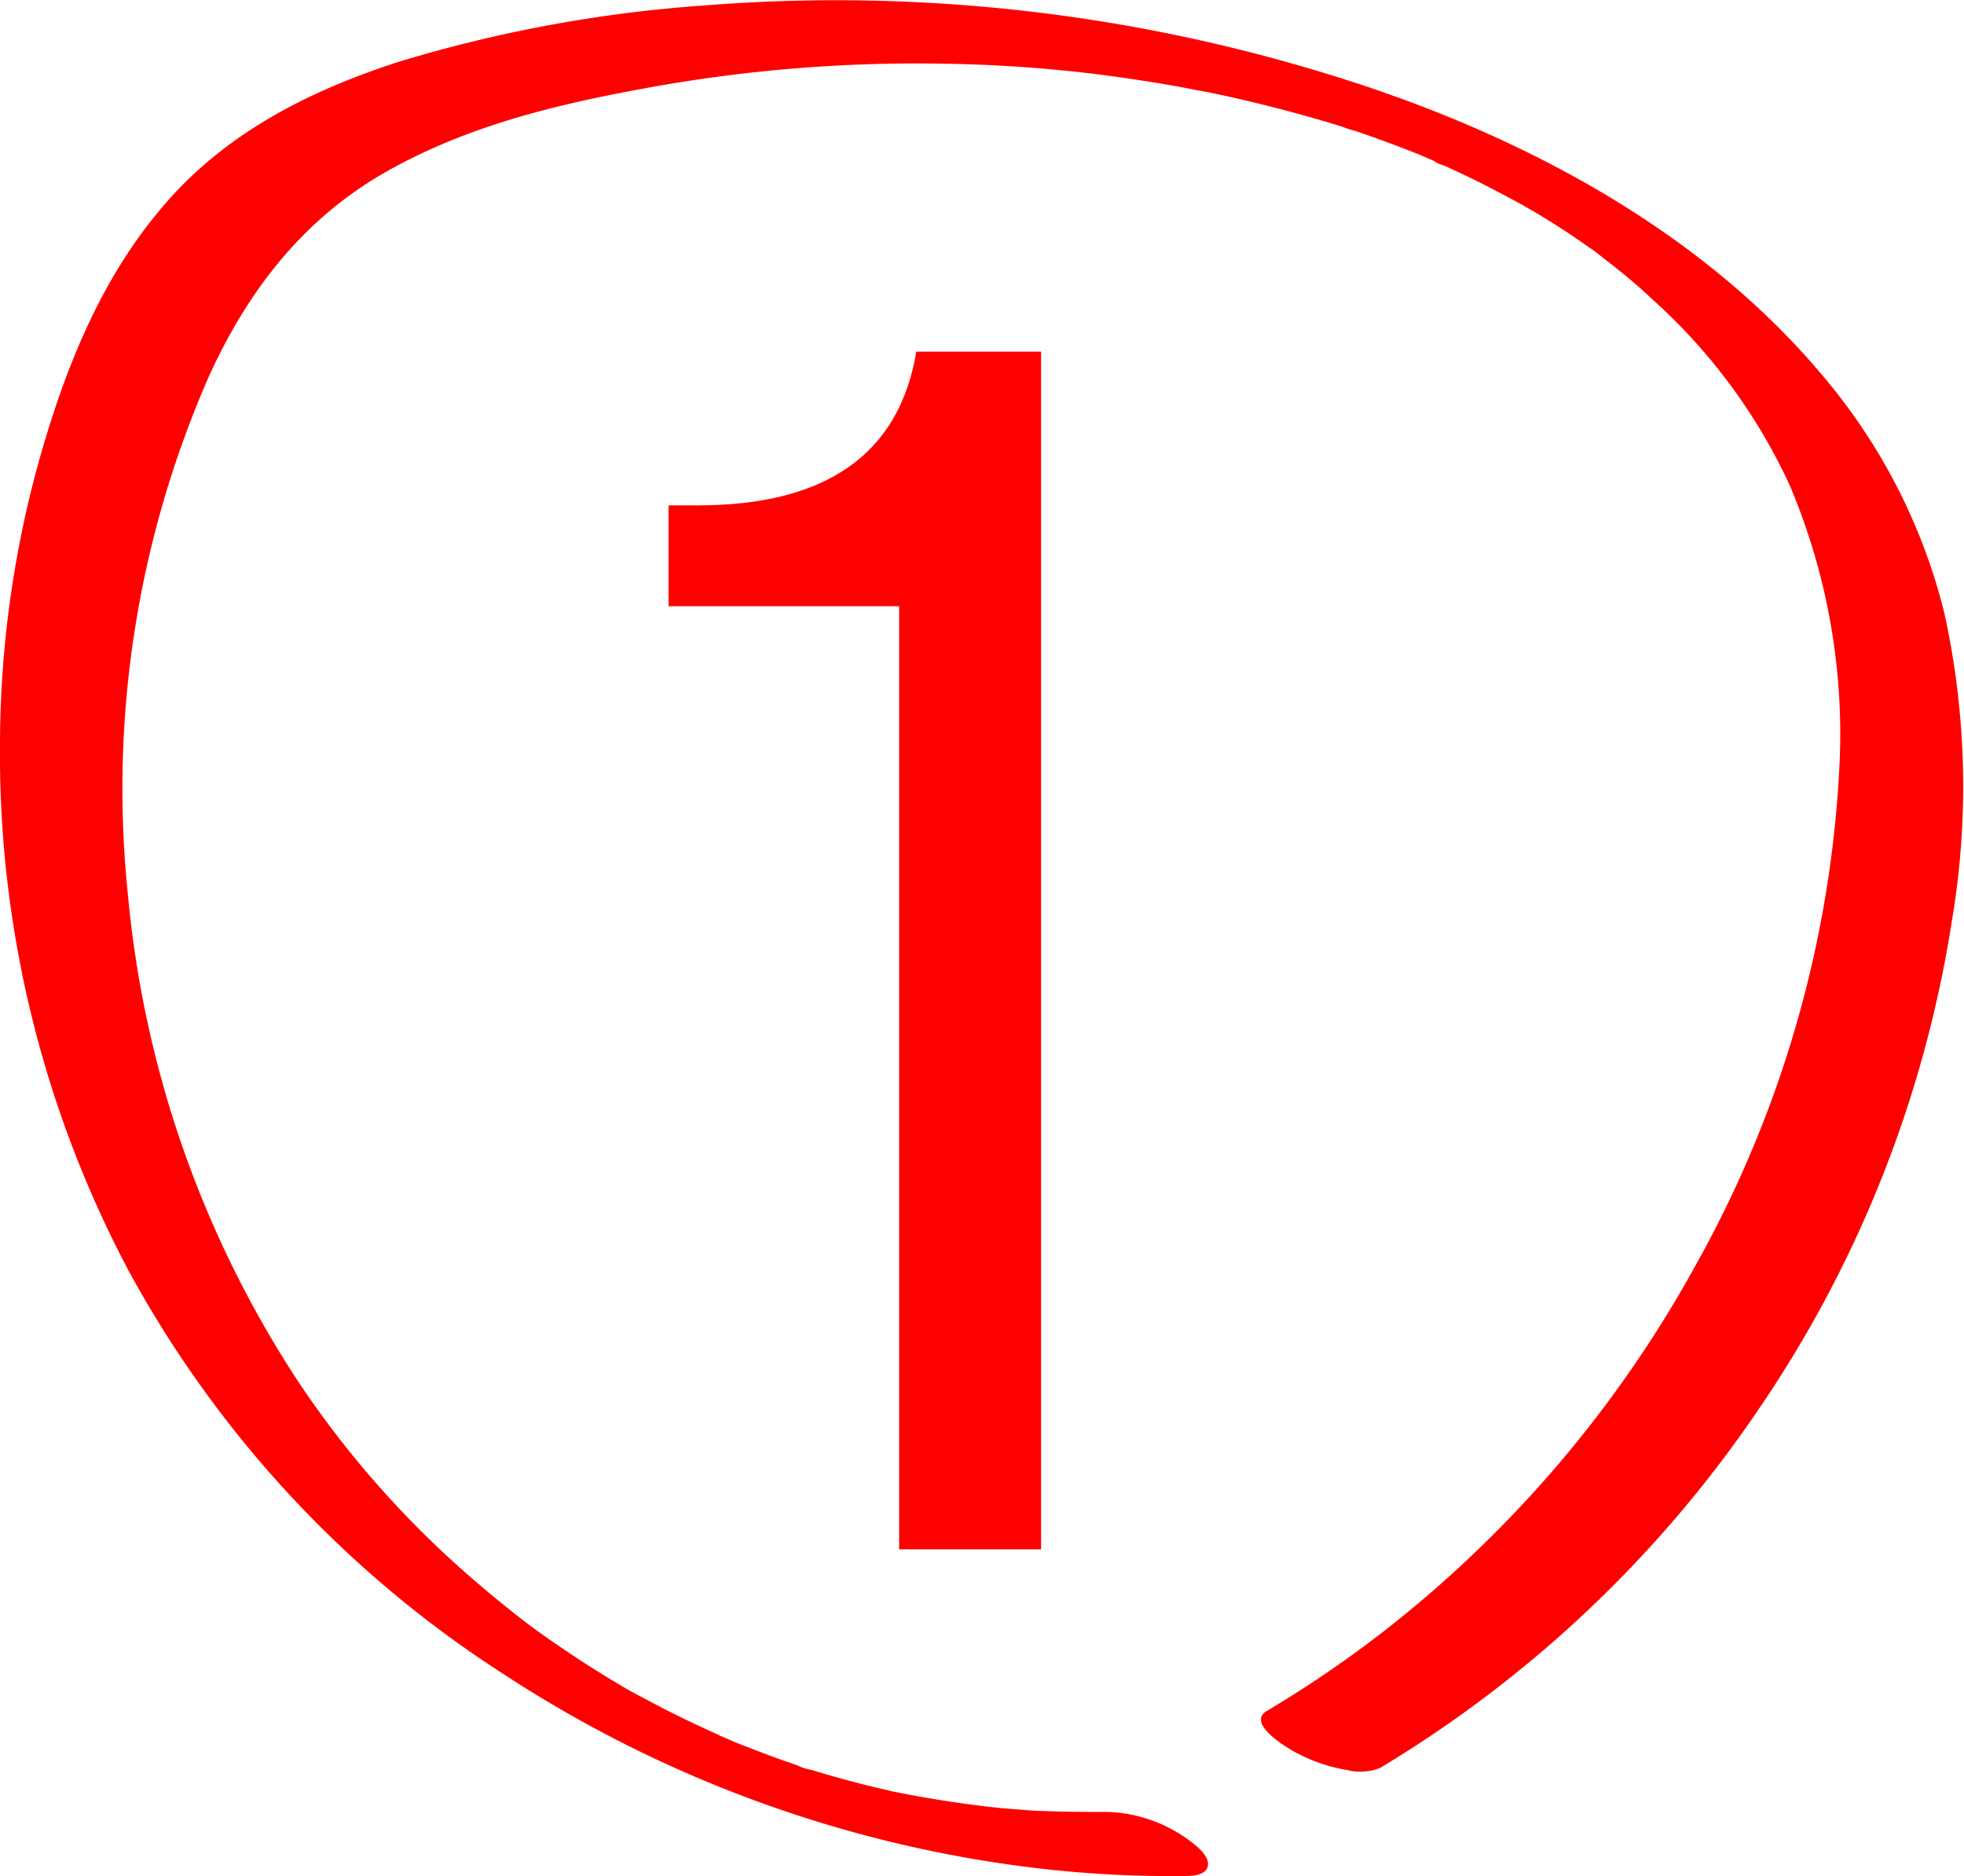
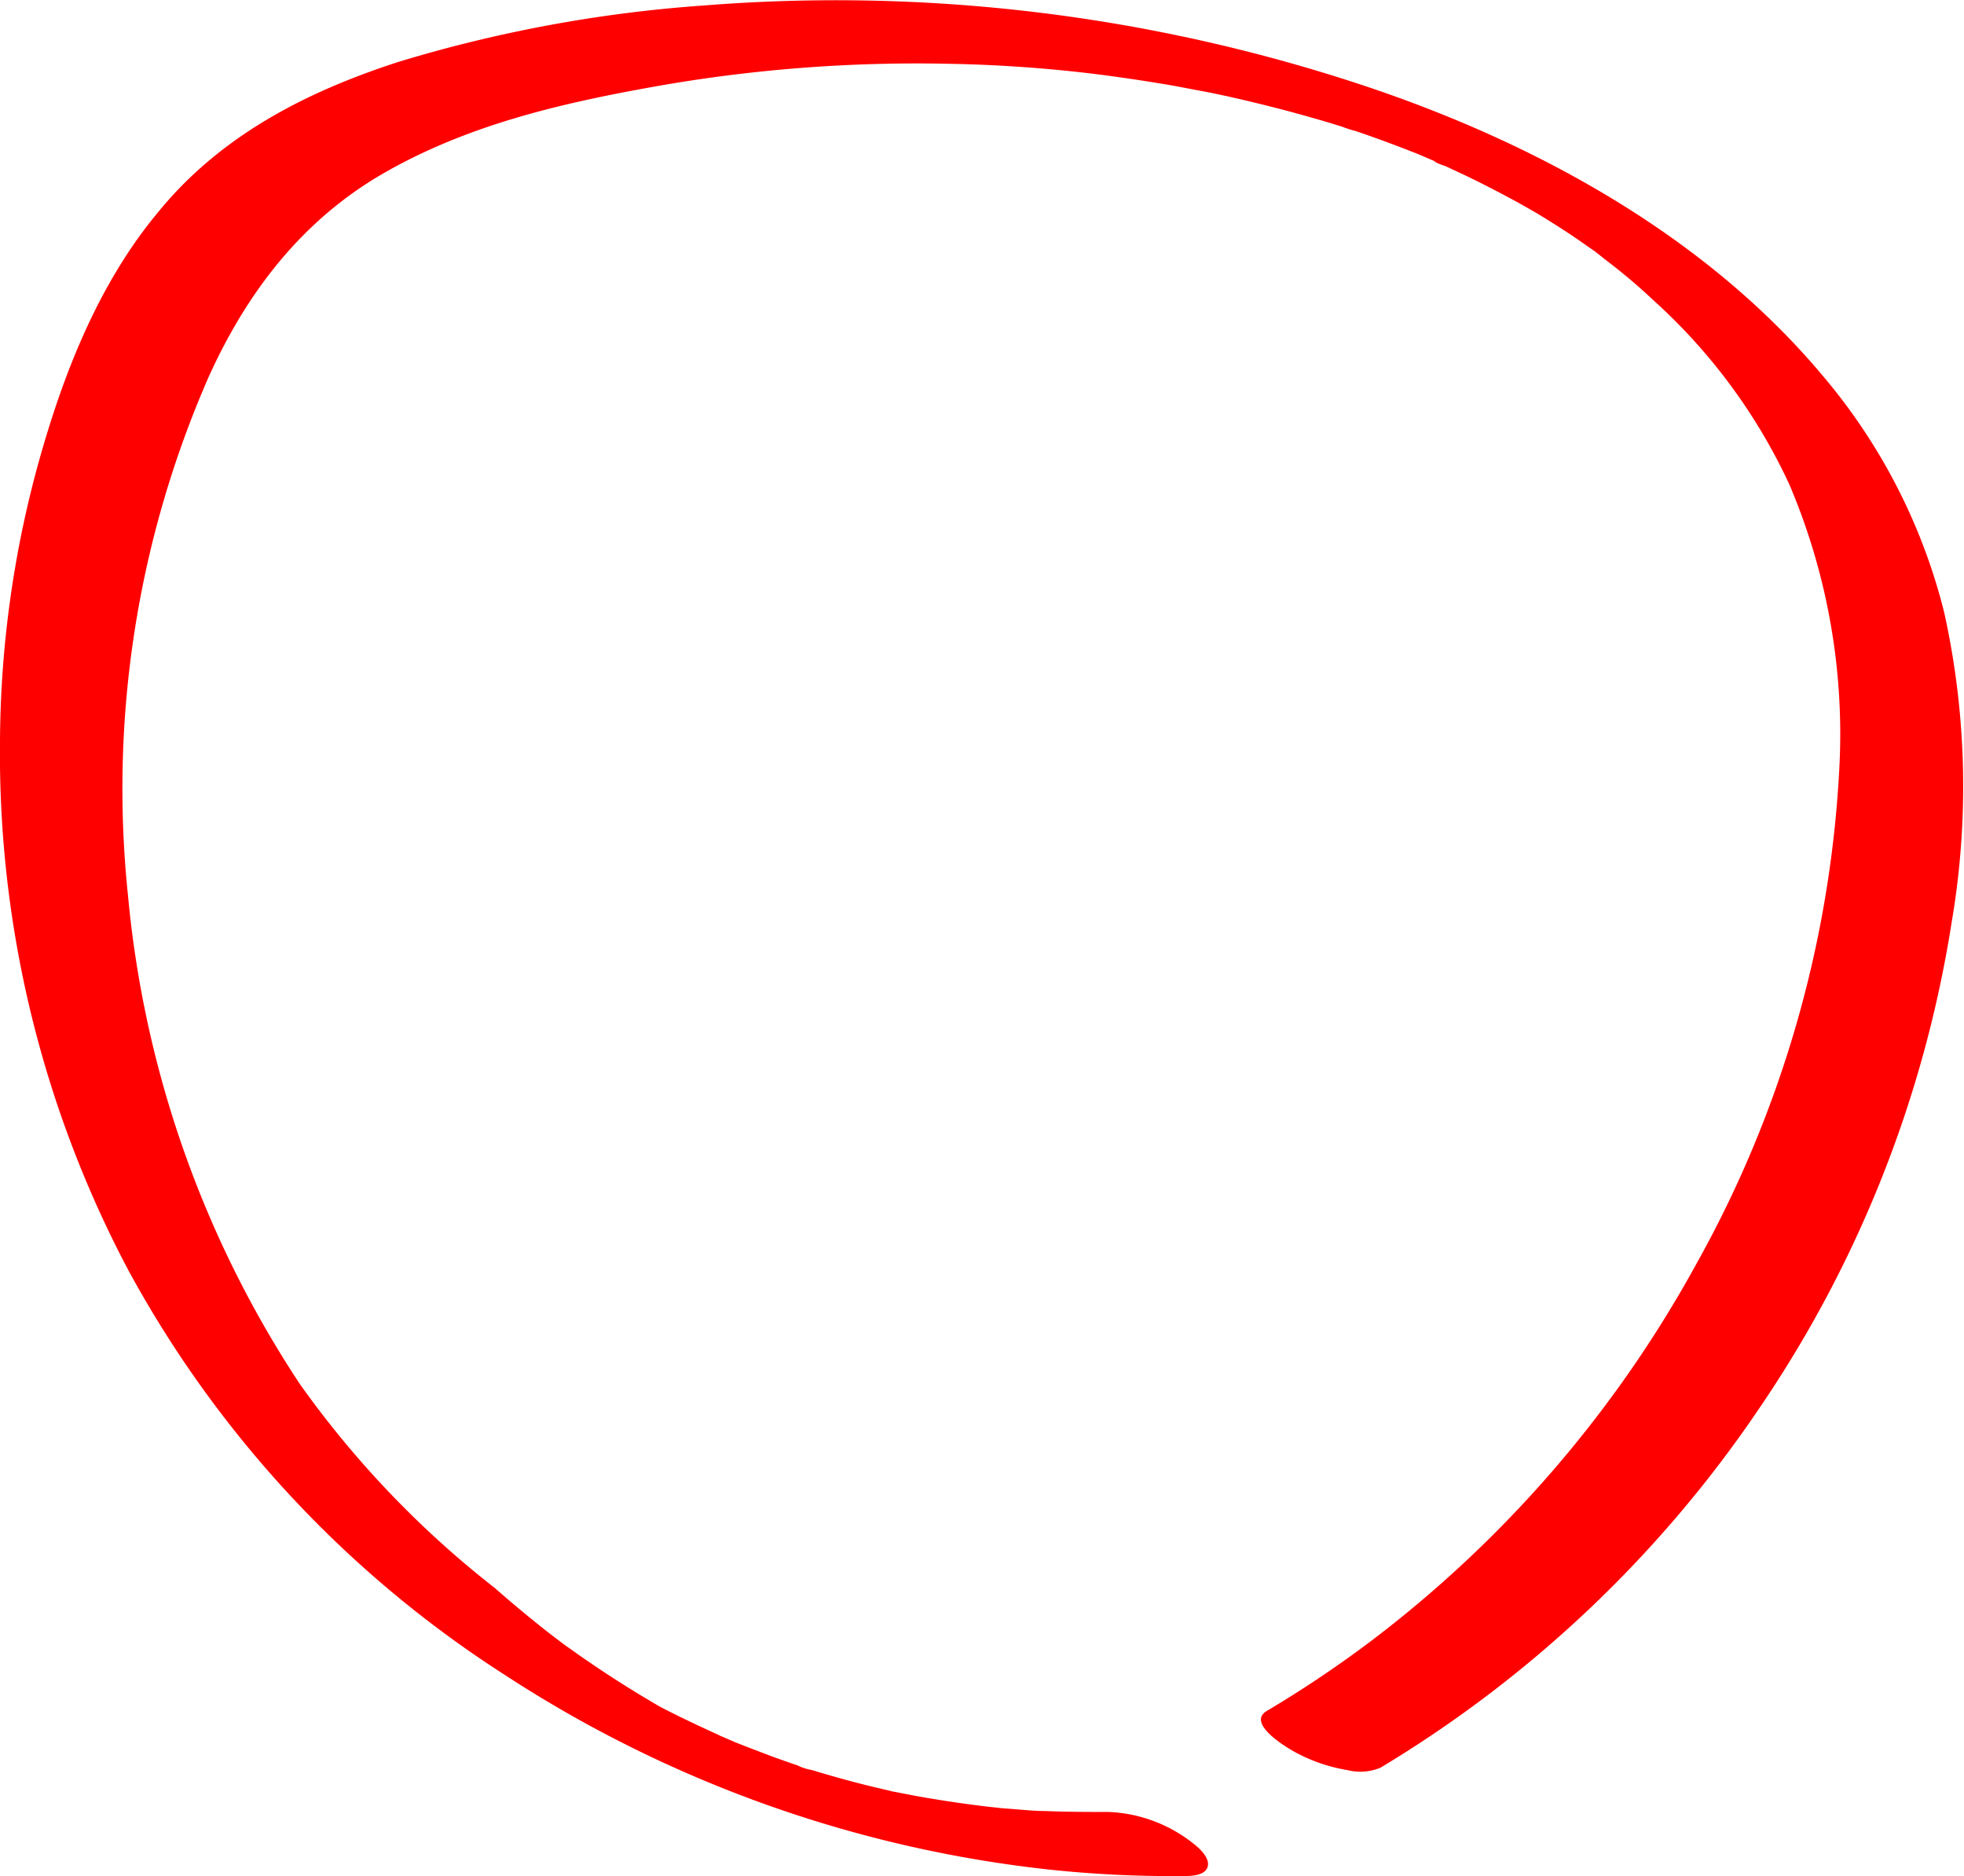
<svg xmlns="http://www.w3.org/2000/svg" viewBox="0 0 149.58 142.89">
  <defs>
    <style>.cls-1{fill:red;}</style>
  </defs>
  <title>1</title>
  <g id="Capa_2" data-name="Capa 2">
    <g id="Capa_1-2" data-name="Capa 1">
-       <path class="cls-1" d="M79.29,118H68.48V46.17H50.92V38.49h2.21q14.7,0,16.66-11.71h9.5Z" />
-       <path class="cls-1" d="M84.43,138c-1.61,0-3.23,0-4.84-.07-.77,0-1.54-.08-2.31-.14l-1.16-.09c-.47-.05,0,0,.08,0l-.77-.08c-1.66-.19-3.32-.43-5-.72-.76-.13-1.52-.28-2.28-.43a1.76,1.76,0,0,1-.33-.07l-1.32-.31c-1.57-.38-3.12-.81-4.66-1.28a4.49,4.49,0,0,1-1.11-.35l.34.11-.55-.19c-.79-.27-1.58-.55-2.36-.85s-1.45-.55-2.17-.84L55,132.26a3.14,3.14,0,0,1-.53-.23c.3.19.73.33.16.06-1.47-.67-2.93-1.36-4.36-2.1L48,128.79c.72.4,0,0-.29-.17l-1.16-.69c-1.38-.84-2.74-1.71-4.07-2.63-.32-.21-.64-.44-.95-.66s-.92-.66-.41-.28c-.68-.5-1.35-1-2-1.52q-1.89-1.5-3.71-3.1A74.22,74.22,0,0,1,22.83,105.4,81,81,0,0,1,9.75,68.22a78.13,78.13,0,0,1,6.14-39.51c2.94-6.5,7.17-12,13.42-15.57s13.12-5.2,20-6.45A114.3,114.3,0,0,1,72.38,4.86a108,108,0,0,1,11.06.78q3,.38,6,.9l2.75.52,1.37.29.87.2c1.9.44,3.78.92,5.65,1.46.72.2,1.43.42,2.14.64a8.3,8.3,0,0,0,1.07.34s-.92-.31-.37-.12l.71.24q2.22.77,4.41,1.64l1,.43.52.22c.54.23-.34-.13-.35-.15.18.21.77.34,1,.46l1.37.64c1.42.68,2.81,1.41,4.19,2.16.47.25-.19-.11-.23-.13l.49.28,1,.57c.69.42,1.38.85,2.06,1.29s1.24.83,1.85,1.26c.18.12.91.64.37.24l1,.79c1.22.93,2.41,1.92,3.55,3a43.49,43.49,0,0,1,10.42,14.09,48.54,48.54,0,0,1,3.8,21.69,86.49,86.49,0,0,1-10.95,37.79,90.61,90.61,0,0,1-24.92,28.76,87.09,87.09,0,0,1-7.75,5.18c-1.62,1,1.87,3,2.49,3.29a12.49,12.49,0,0,0,3.66,1.2,4,4,0,0,0,2.53-.18,92,92,0,0,0,28.86-27.39,90.51,90.51,0,0,0,14.64-37,61.44,61.44,0,0,0-.56-23.56,44.47,44.47,0,0,0-9.29-18.1c-9-10.73-22.06-17.82-35.22-22.16a127.48,127.48,0,0,0-50-6A105.22,105.22,0,0,0,30.39,4.7C23.27,7,16.75,10.36,12,16.21,7.37,21.79,4.68,28.83,2.8,35.72A81.22,81.22,0,0,0,0,56.4,84.08,84.08,0,0,0,9.79,96.77a84.57,84.57,0,0,0,28.65,30.79,94.57,94.57,0,0,0,41.2,14.8,87.76,87.76,0,0,0,10.51.52c.49,0,1.57,0,1.81-.66s-.55-1.38-.92-1.69A11.1,11.1,0,0,0,84.43,138Z" />
+       <path class="cls-1" d="M84.43,138c-1.61,0-3.23,0-4.84-.07-.77,0-1.54-.08-2.31-.14l-1.16-.09c-.47-.05,0,0,.08,0l-.77-.08c-1.66-.19-3.32-.43-5-.72-.76-.13-1.52-.28-2.28-.43a1.76,1.76,0,0,1-.33-.07l-1.32-.31c-1.57-.38-3.12-.81-4.66-1.28a4.49,4.49,0,0,1-1.11-.35l.34.11-.55-.19c-.79-.27-1.58-.55-2.36-.85s-1.45-.55-2.17-.84L55,132.26a3.14,3.14,0,0,1-.53-.23c.3.19.73.33.16.06-1.47-.67-2.93-1.36-4.36-2.1c.72.4,0,0-.29-.17l-1.16-.69c-1.38-.84-2.74-1.71-4.07-2.63-.32-.21-.64-.44-.95-.66s-.92-.66-.41-.28c-.68-.5-1.35-1-2-1.52q-1.89-1.5-3.71-3.1A74.22,74.22,0,0,1,22.83,105.4,81,81,0,0,1,9.75,68.22a78.13,78.13,0,0,1,6.14-39.51c2.94-6.5,7.17-12,13.42-15.57s13.12-5.2,20-6.45A114.3,114.3,0,0,1,72.38,4.86a108,108,0,0,1,11.06.78q3,.38,6,.9l2.75.52,1.37.29.87.2c1.9.44,3.78.92,5.65,1.46.72.2,1.43.42,2.14.64a8.3,8.3,0,0,0,1.07.34s-.92-.31-.37-.12l.71.24q2.22.77,4.41,1.64l1,.43.52.22c.54.23-.34-.13-.35-.15.18.21.77.34,1,.46l1.37.64c1.42.68,2.81,1.41,4.19,2.16.47.25-.19-.11-.23-.13l.49.28,1,.57c.69.42,1.38.85,2.06,1.29s1.24.83,1.85,1.26c.18.12.91.64.37.24l1,.79c1.22.93,2.41,1.92,3.55,3a43.49,43.49,0,0,1,10.42,14.09,48.54,48.54,0,0,1,3.8,21.69,86.49,86.49,0,0,1-10.95,37.79,90.61,90.61,0,0,1-24.92,28.76,87.09,87.09,0,0,1-7.75,5.18c-1.62,1,1.87,3,2.49,3.29a12.49,12.49,0,0,0,3.66,1.2,4,4,0,0,0,2.53-.18,92,92,0,0,0,28.86-27.39,90.51,90.51,0,0,0,14.64-37,61.44,61.44,0,0,0-.56-23.56,44.47,44.47,0,0,0-9.29-18.1c-9-10.73-22.06-17.82-35.22-22.16a127.48,127.48,0,0,0-50-6A105.22,105.22,0,0,0,30.39,4.7C23.27,7,16.75,10.36,12,16.21,7.37,21.79,4.68,28.83,2.8,35.72A81.22,81.22,0,0,0,0,56.4,84.08,84.08,0,0,0,9.79,96.77a84.57,84.57,0,0,0,28.65,30.79,94.57,94.57,0,0,0,41.2,14.8,87.76,87.76,0,0,0,10.51.52c.49,0,1.57,0,1.81-.66s-.55-1.38-.92-1.69A11.1,11.1,0,0,0,84.43,138Z" />
    </g>
  </g>
</svg>